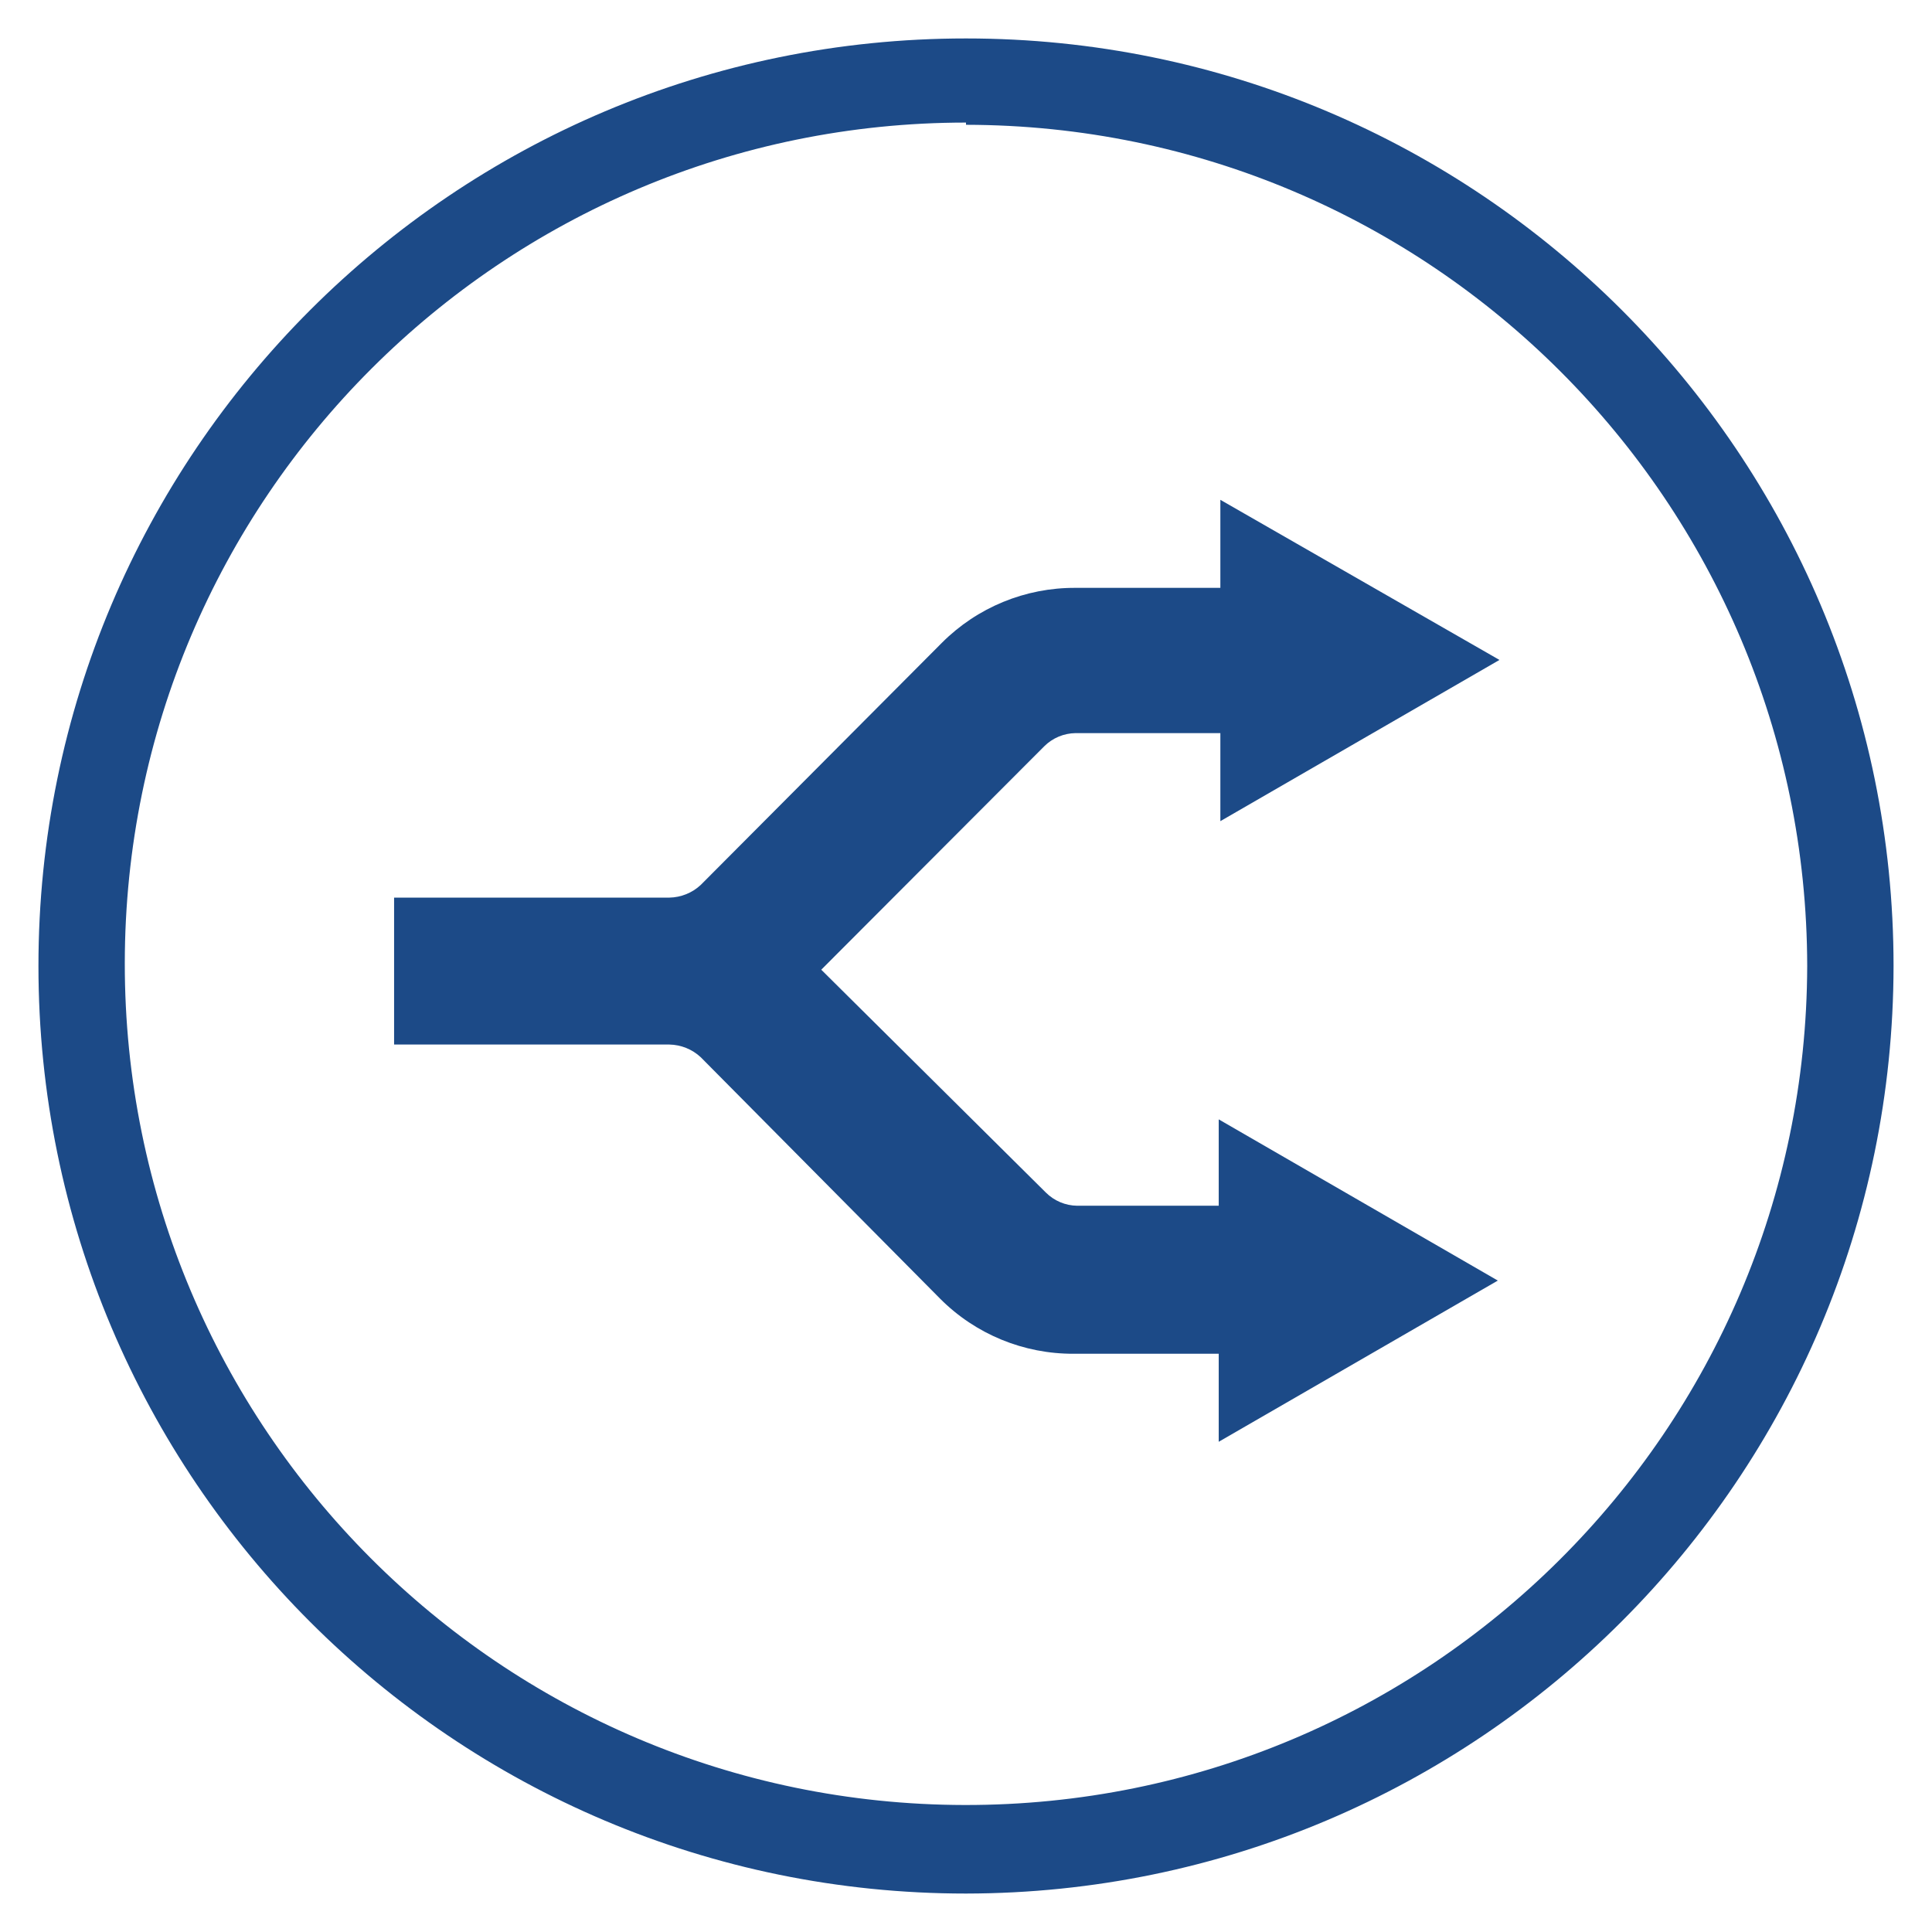
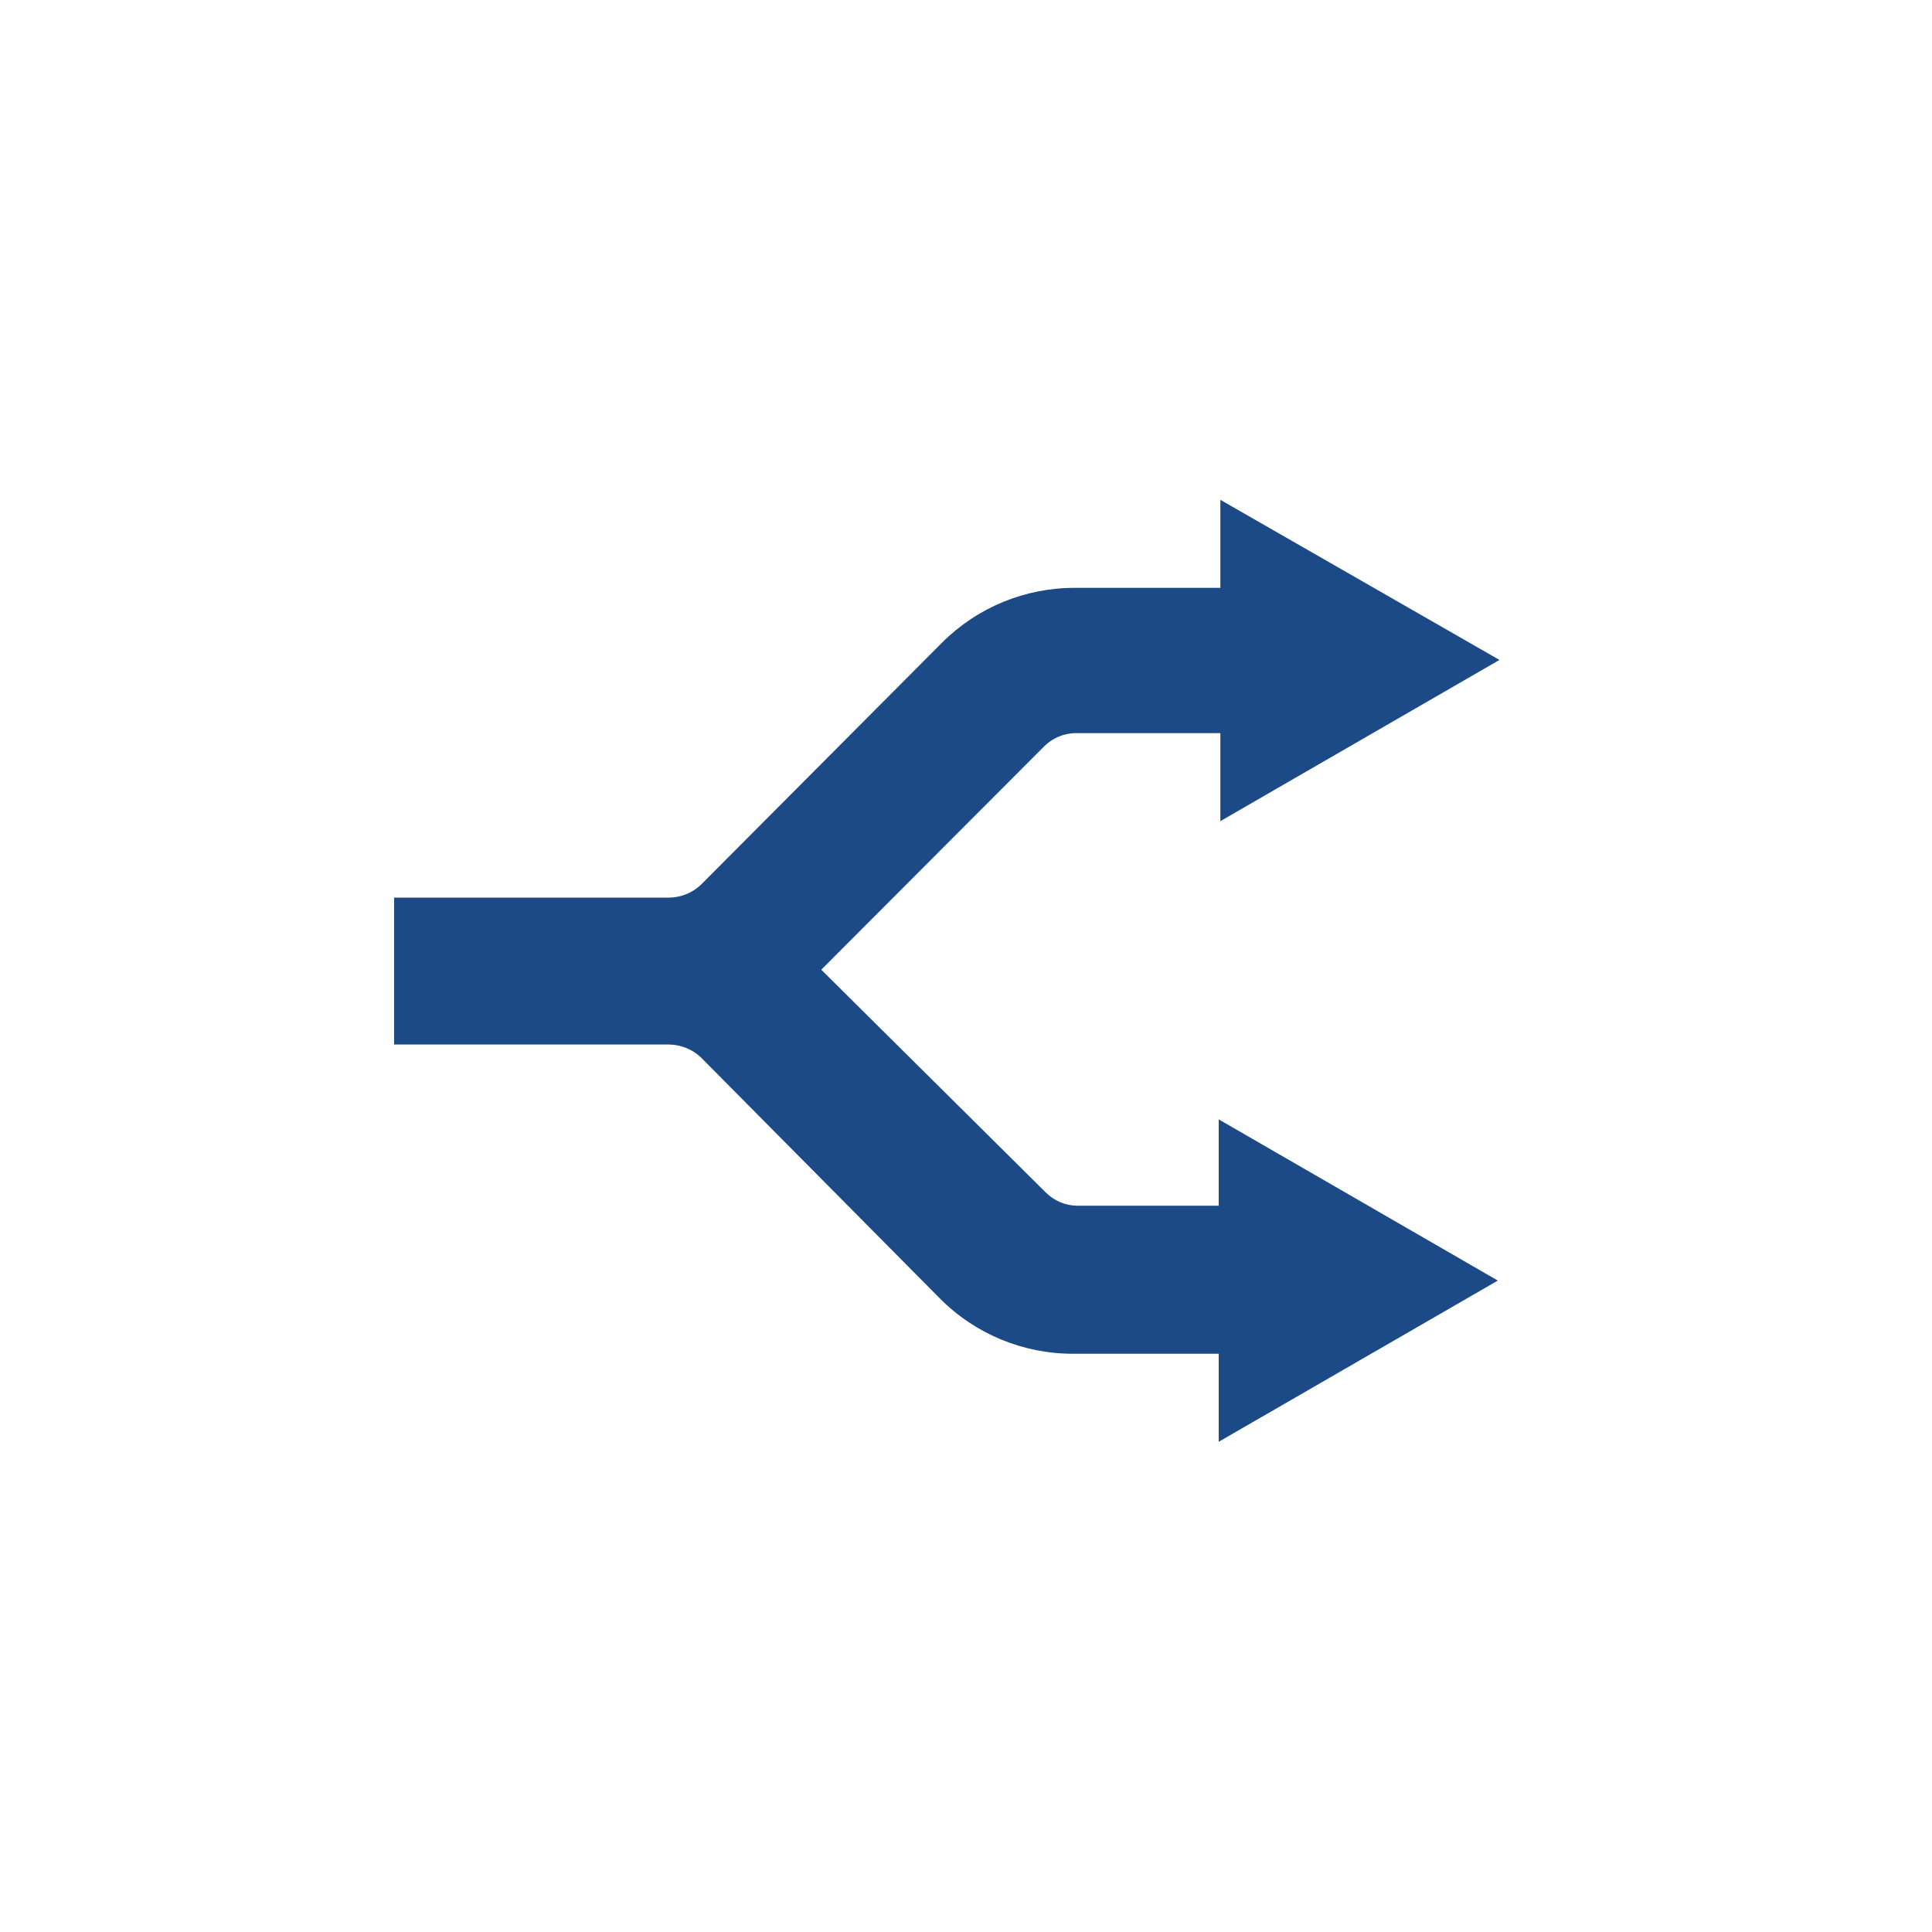
<svg xmlns="http://www.w3.org/2000/svg" width="120px" height="120px" viewBox="0 0 120 120" version="1.1">
  <title>ICON_DIVERGENCE</title>
  <g id="Page-1" stroke="none" stroke-width="1" fill="none" fill-rule="evenodd">
    <g id="ICON_DIVERGENCE" fill="#1C4A87" fill-rule="nonzero">
      <path d="M75.902,74.891 L66.909,74.891 C66.178,74.883 65.478,74.588 64.96,74.071 L51.01,60.23 L64.858,46.355 C65.376,45.838 66.075,45.544 66.807,45.535 L75.799,45.535 L75.799,51.003 L93.134,40.99 L75.799,31.045 L75.799,36.513 L66.807,36.513 C63.691,36.493 60.698,37.724 58.498,39.93 L43.522,54.967 C42.992,55.46 42.298,55.74 41.573,55.753 L24.478,55.753 L24.478,64.878 L41.573,64.878 C42.298,64.891 42.992,65.171 43.522,65.664 L58.396,80.667 C60.595,82.873 63.588,84.104 66.704,84.084 L75.697,84.084 L75.697,89.552 L93.032,79.539 L75.697,69.526 L75.697,74.891 L75.902,74.891 Z" id="Path" />
-       <path d="M60,117.612 C28.182,117.612 2.388,91.818 2.388,60 C2.388,28.182 28.182,2.388 60,2.388 C91.818,2.388 117.612,28.182 117.612,60 C117.574,91.802 91.802,117.574 60,117.612 Z M60,7.613 C31.161,7.613 7.776,30.978 7.751,59.817 C7.725,88.655 31.07,112.061 59.909,112.112 C88.747,112.162 112.174,88.839 112.249,60 C112.212,31.159 88.841,7.788 60,7.751 L60,7.613 Z" id="Shape" />
    </g>
  </g>
</svg>